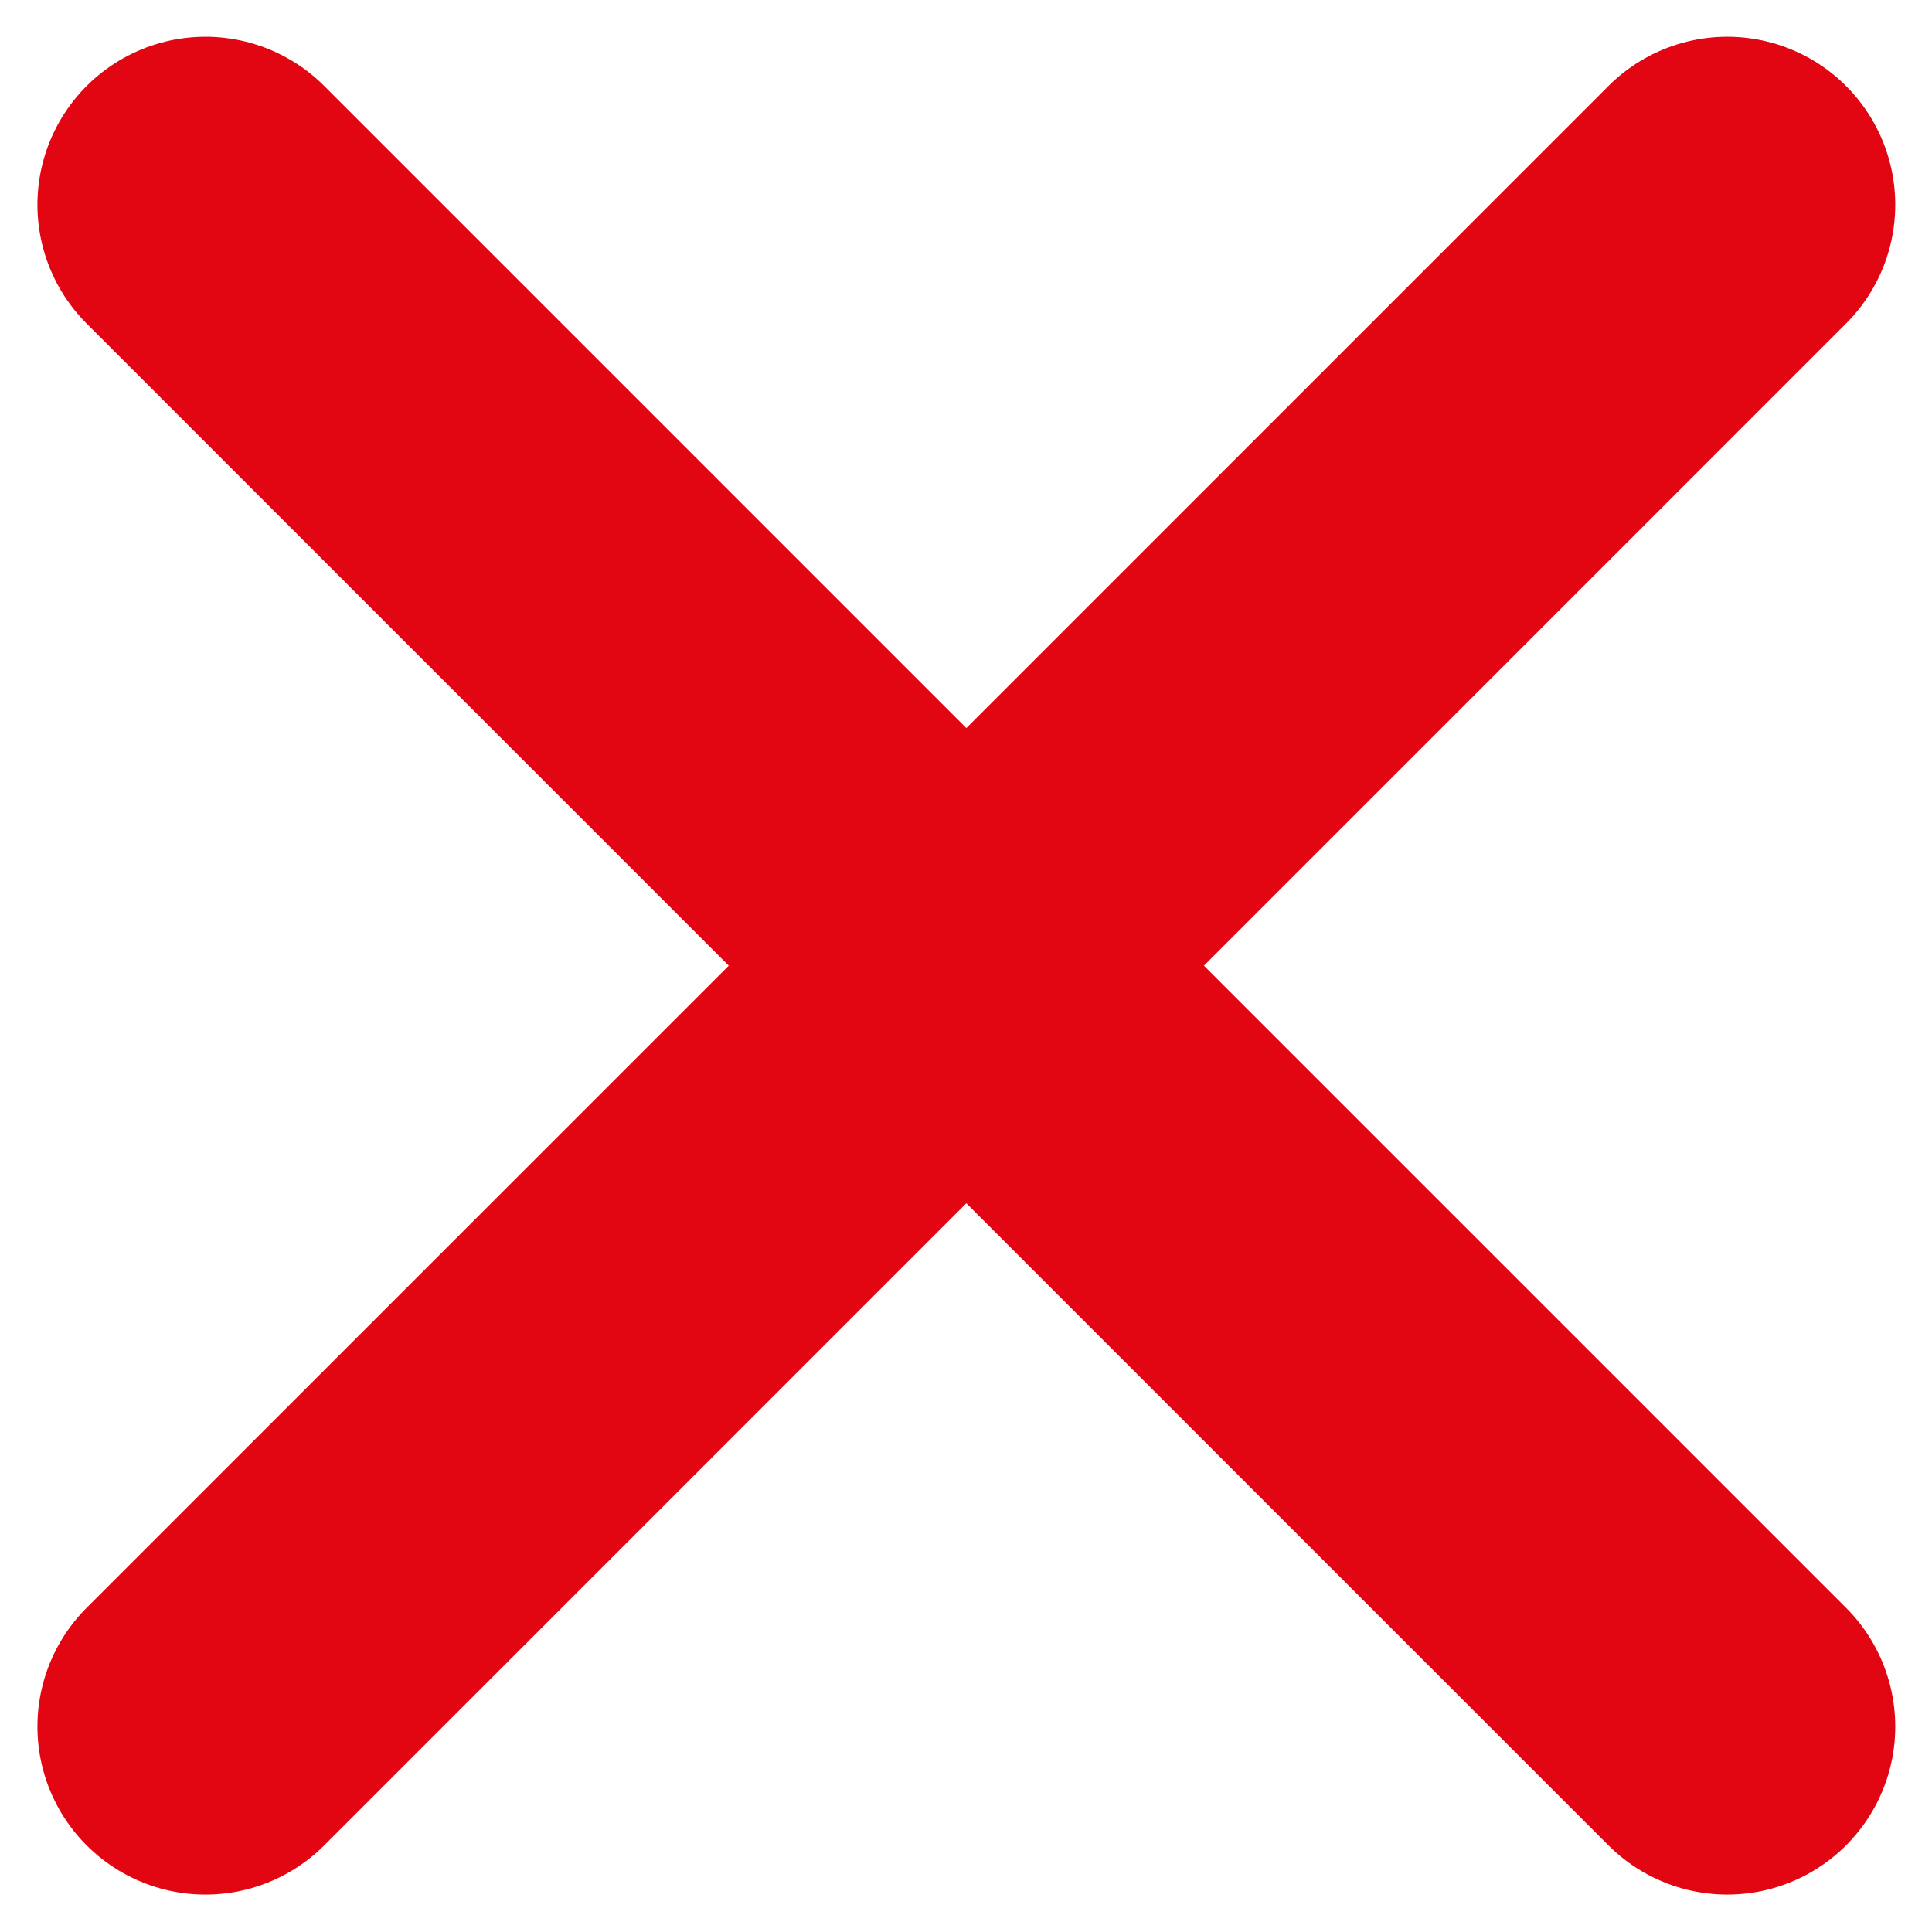
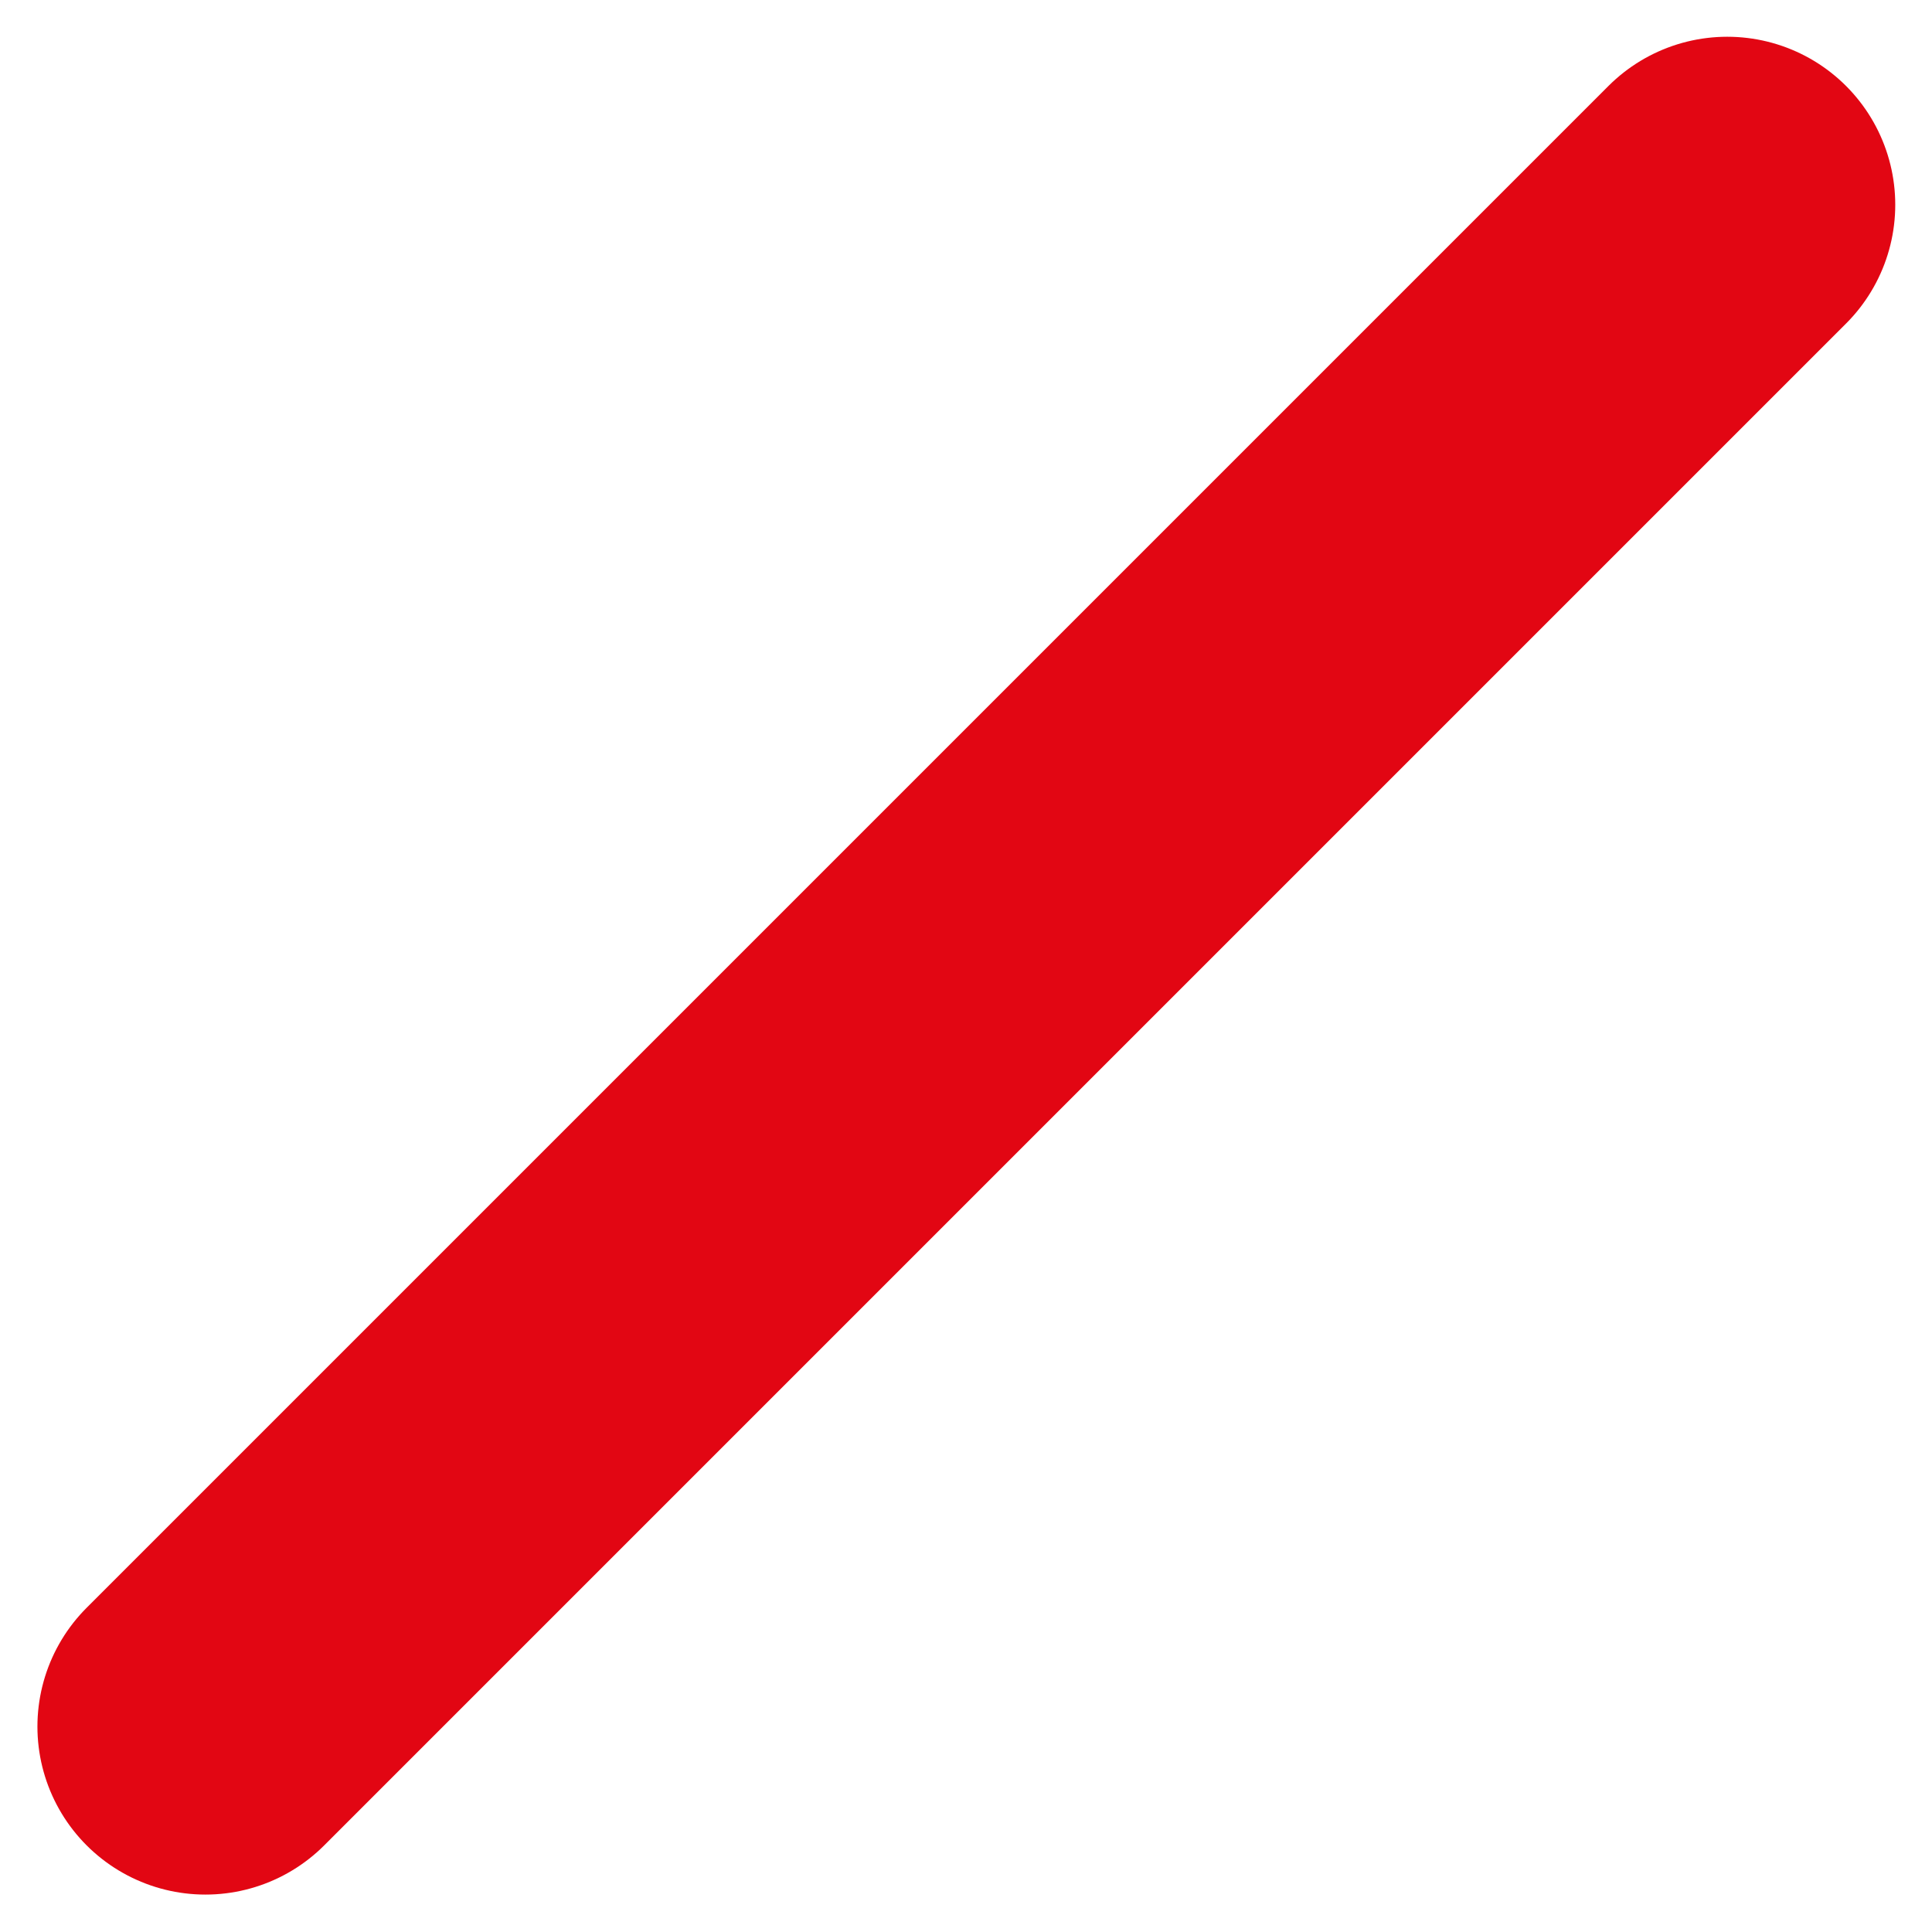
<svg xmlns="http://www.w3.org/2000/svg" width="46" height="46" viewBox="0 0 46 46" fill="none">
  <path d="M41.125 4.875L4.891 41.109" stroke="#E20613" stroke-width="8" stroke-miterlimit="10" stroke-linecap="round" />
-   <path d="M4.891 4.875L41.125 41.109" stroke="#E20613" stroke-width="8" stroke-miterlimit="10" stroke-linecap="round" />
</svg>